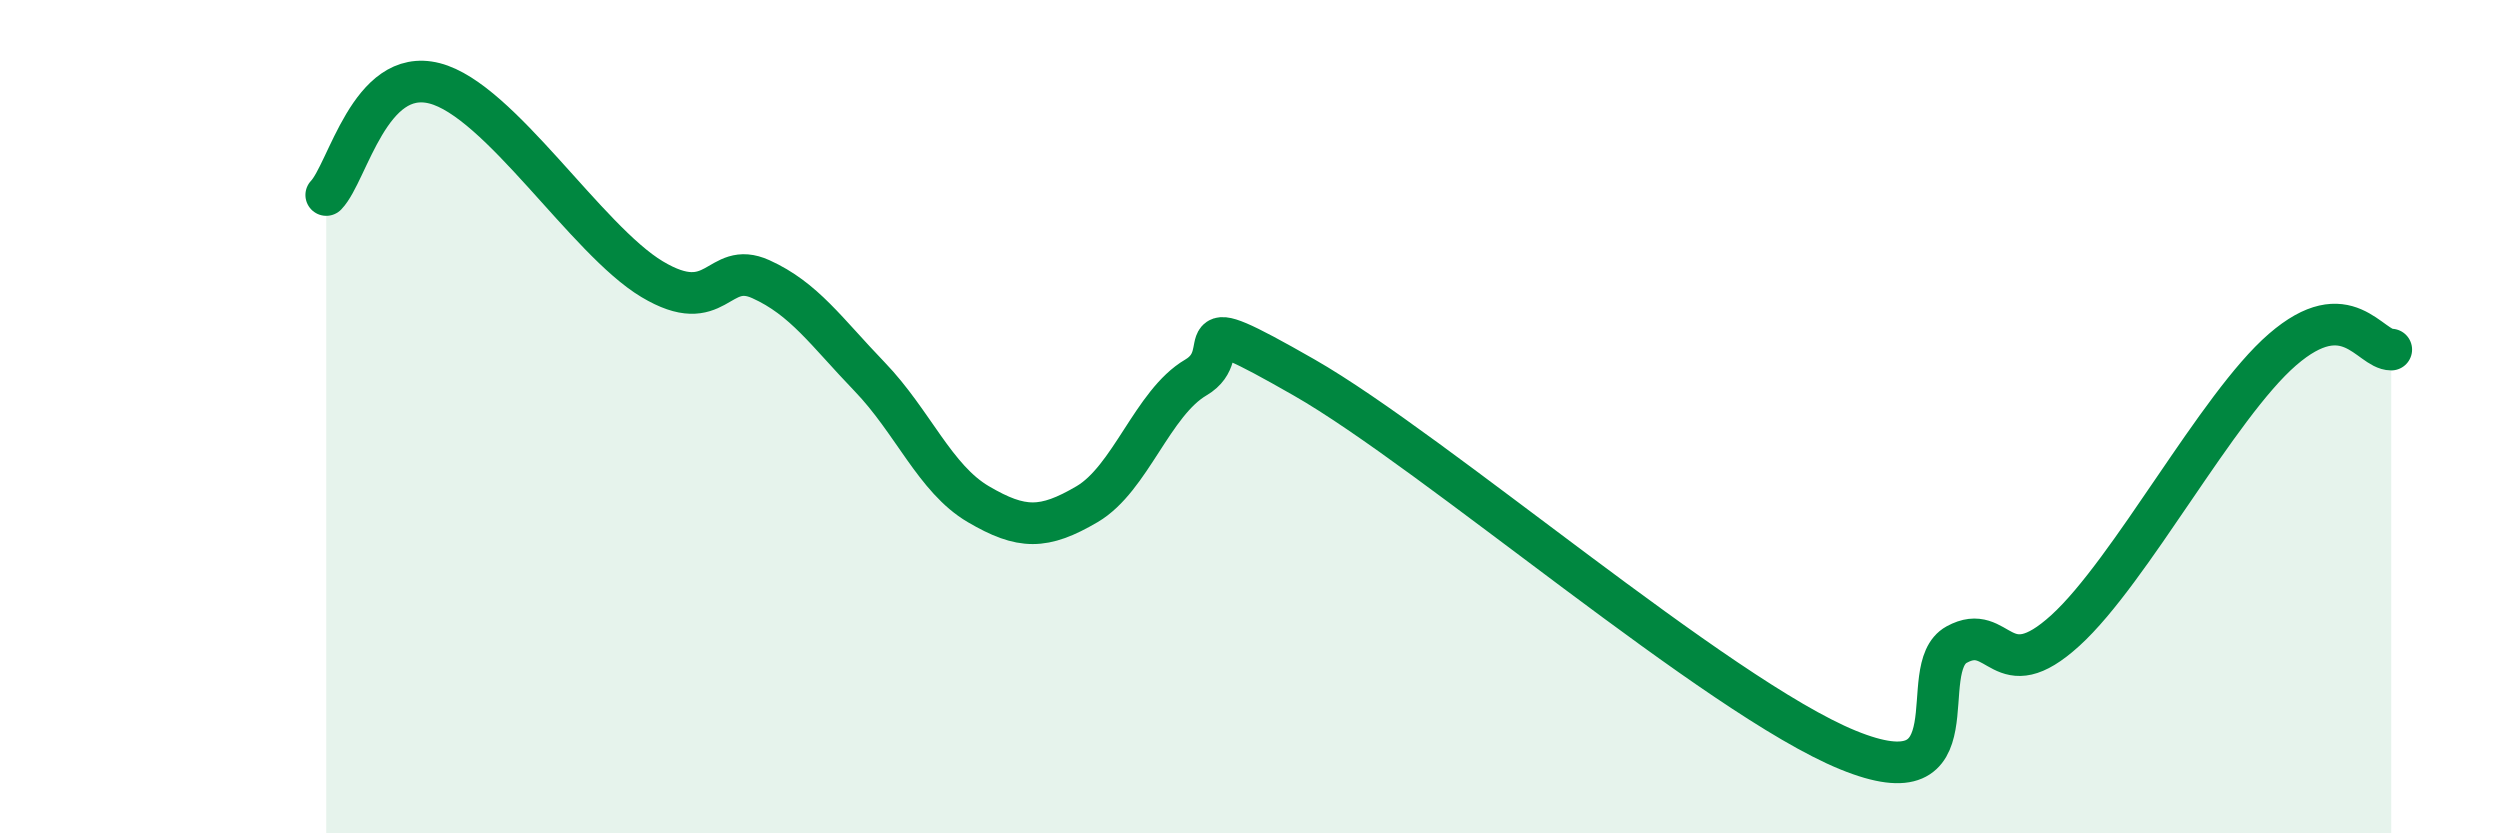
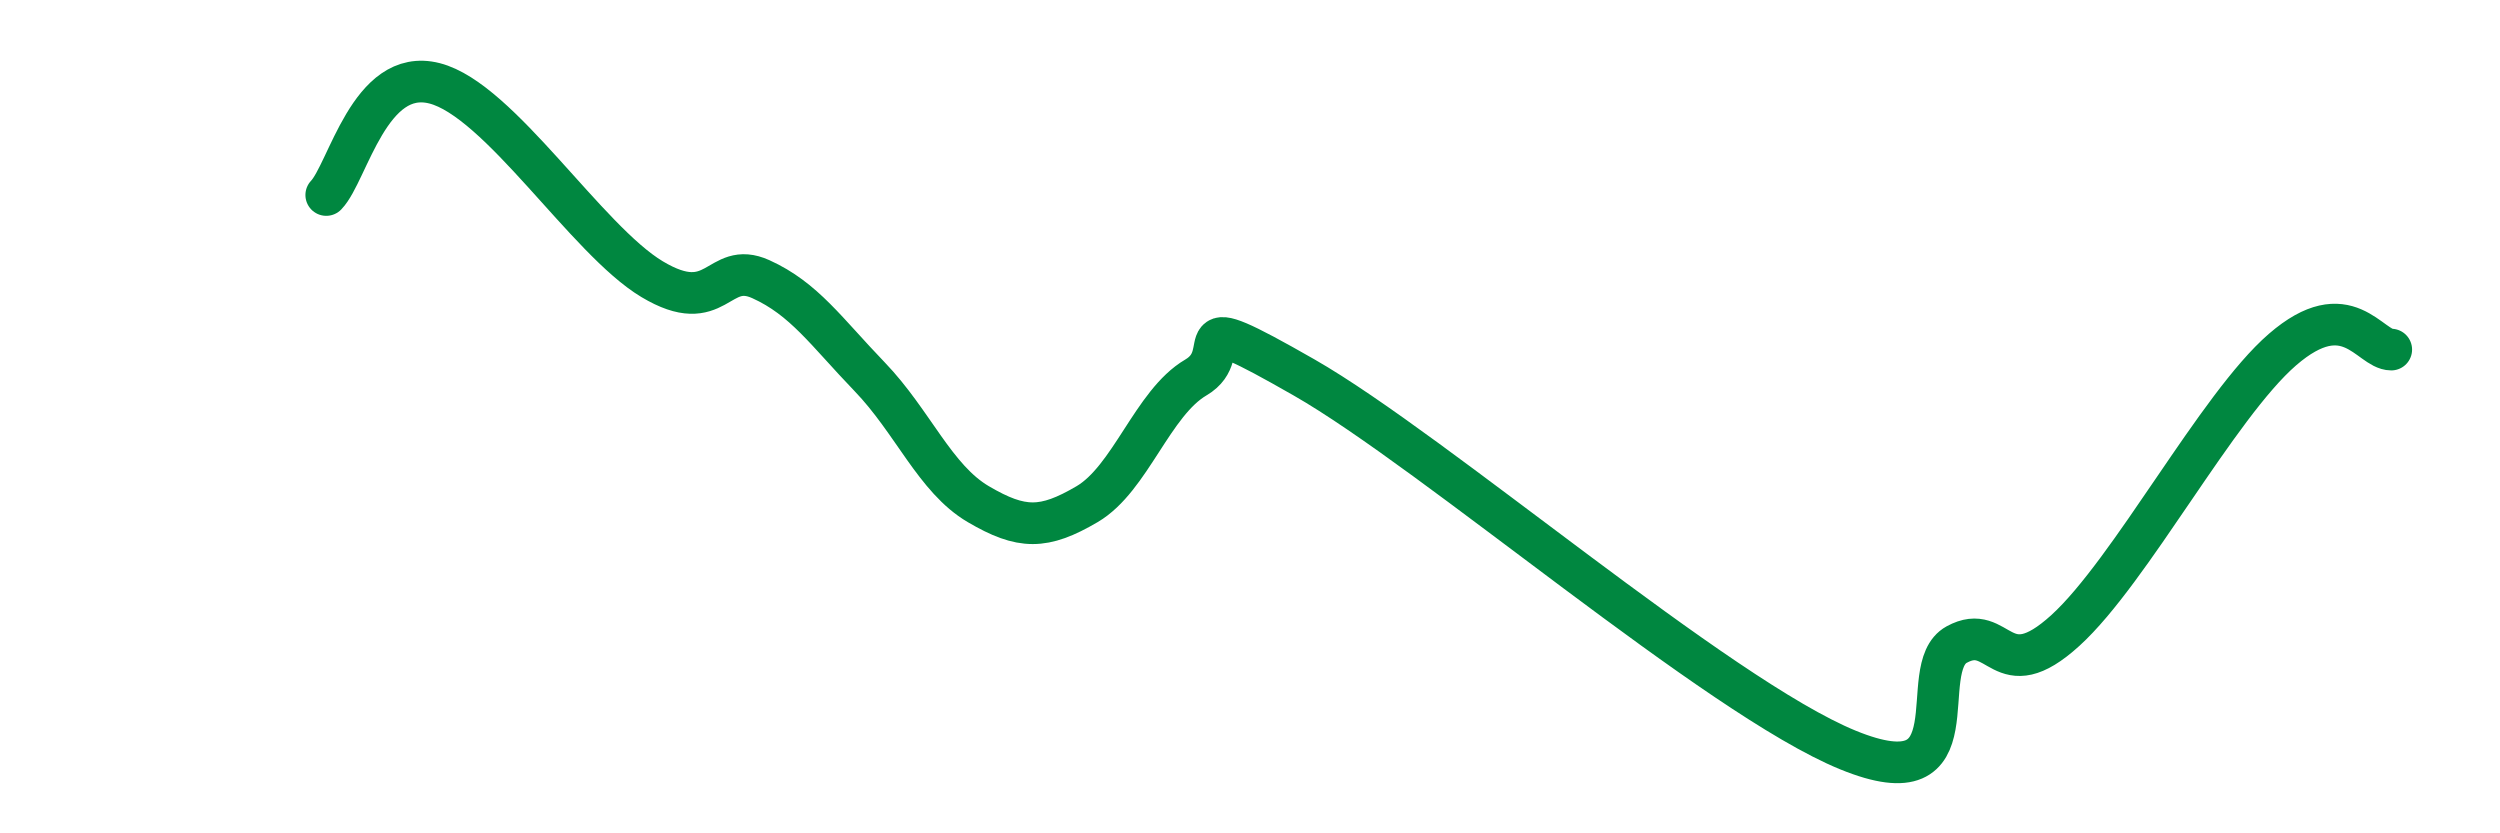
<svg xmlns="http://www.w3.org/2000/svg" width="60" height="20" viewBox="0 0 60 20">
-   <path d="M 7.83,4.68 C 8.35,4.14 8.87,1.6 10.43,2 C 11.99,2.4 14.08,5.76 15.65,6.7 C 17.22,7.64 17.22,6.23 18.26,6.7 C 19.3,7.17 19.83,7.96 20.87,9.04 C 21.91,10.12 22.44,11.49 23.48,12.1 C 24.52,12.71 25.05,12.71 26.09,12.1 C 27.13,11.49 27.66,9.67 28.7,9.06 C 29.74,8.45 28.17,7.27 31.3,9.06 C 34.43,10.85 41.22,16.72 44.35,18 C 47.48,19.28 45.92,16.04 46.96,15.47 C 48,14.9 48.01,16.55 49.57,15.13 C 51.13,13.71 53.22,9.74 54.78,8.39 C 56.34,7.04 56.87,8.39 57.39,8.39L57.39 20L7.83 20Z" fill="#008740" opacity="0.1" stroke-linecap="round" stroke-linejoin="round" />
  <path d="M 7.83,4.68 C 8.35,4.14 8.87,1.6 10.43,2 C 11.99,2.4 14.08,5.76 15.65,6.7 C 17.22,7.64 17.22,6.23 18.26,6.7 C 19.3,7.17 19.83,7.96 20.87,9.04 C 21.91,10.12 22.44,11.49 23.48,12.1 C 24.52,12.71 25.05,12.71 26.09,12.1 C 27.13,11.49 27.66,9.67 28.7,9.06 C 29.74,8.45 28.17,7.27 31.3,9.06 C 34.43,10.85 41.22,16.72 44.35,18 C 47.48,19.28 45.92,16.04 46.96,15.47 C 48,14.9 48.01,16.55 49.57,15.13 C 51.13,13.71 53.22,9.74 54.78,8.39 C 56.34,7.04 56.87,8.39 57.39,8.39" stroke="#008740" stroke-width="1" fill="none" stroke-linecap="round" stroke-linejoin="round" />
</svg>